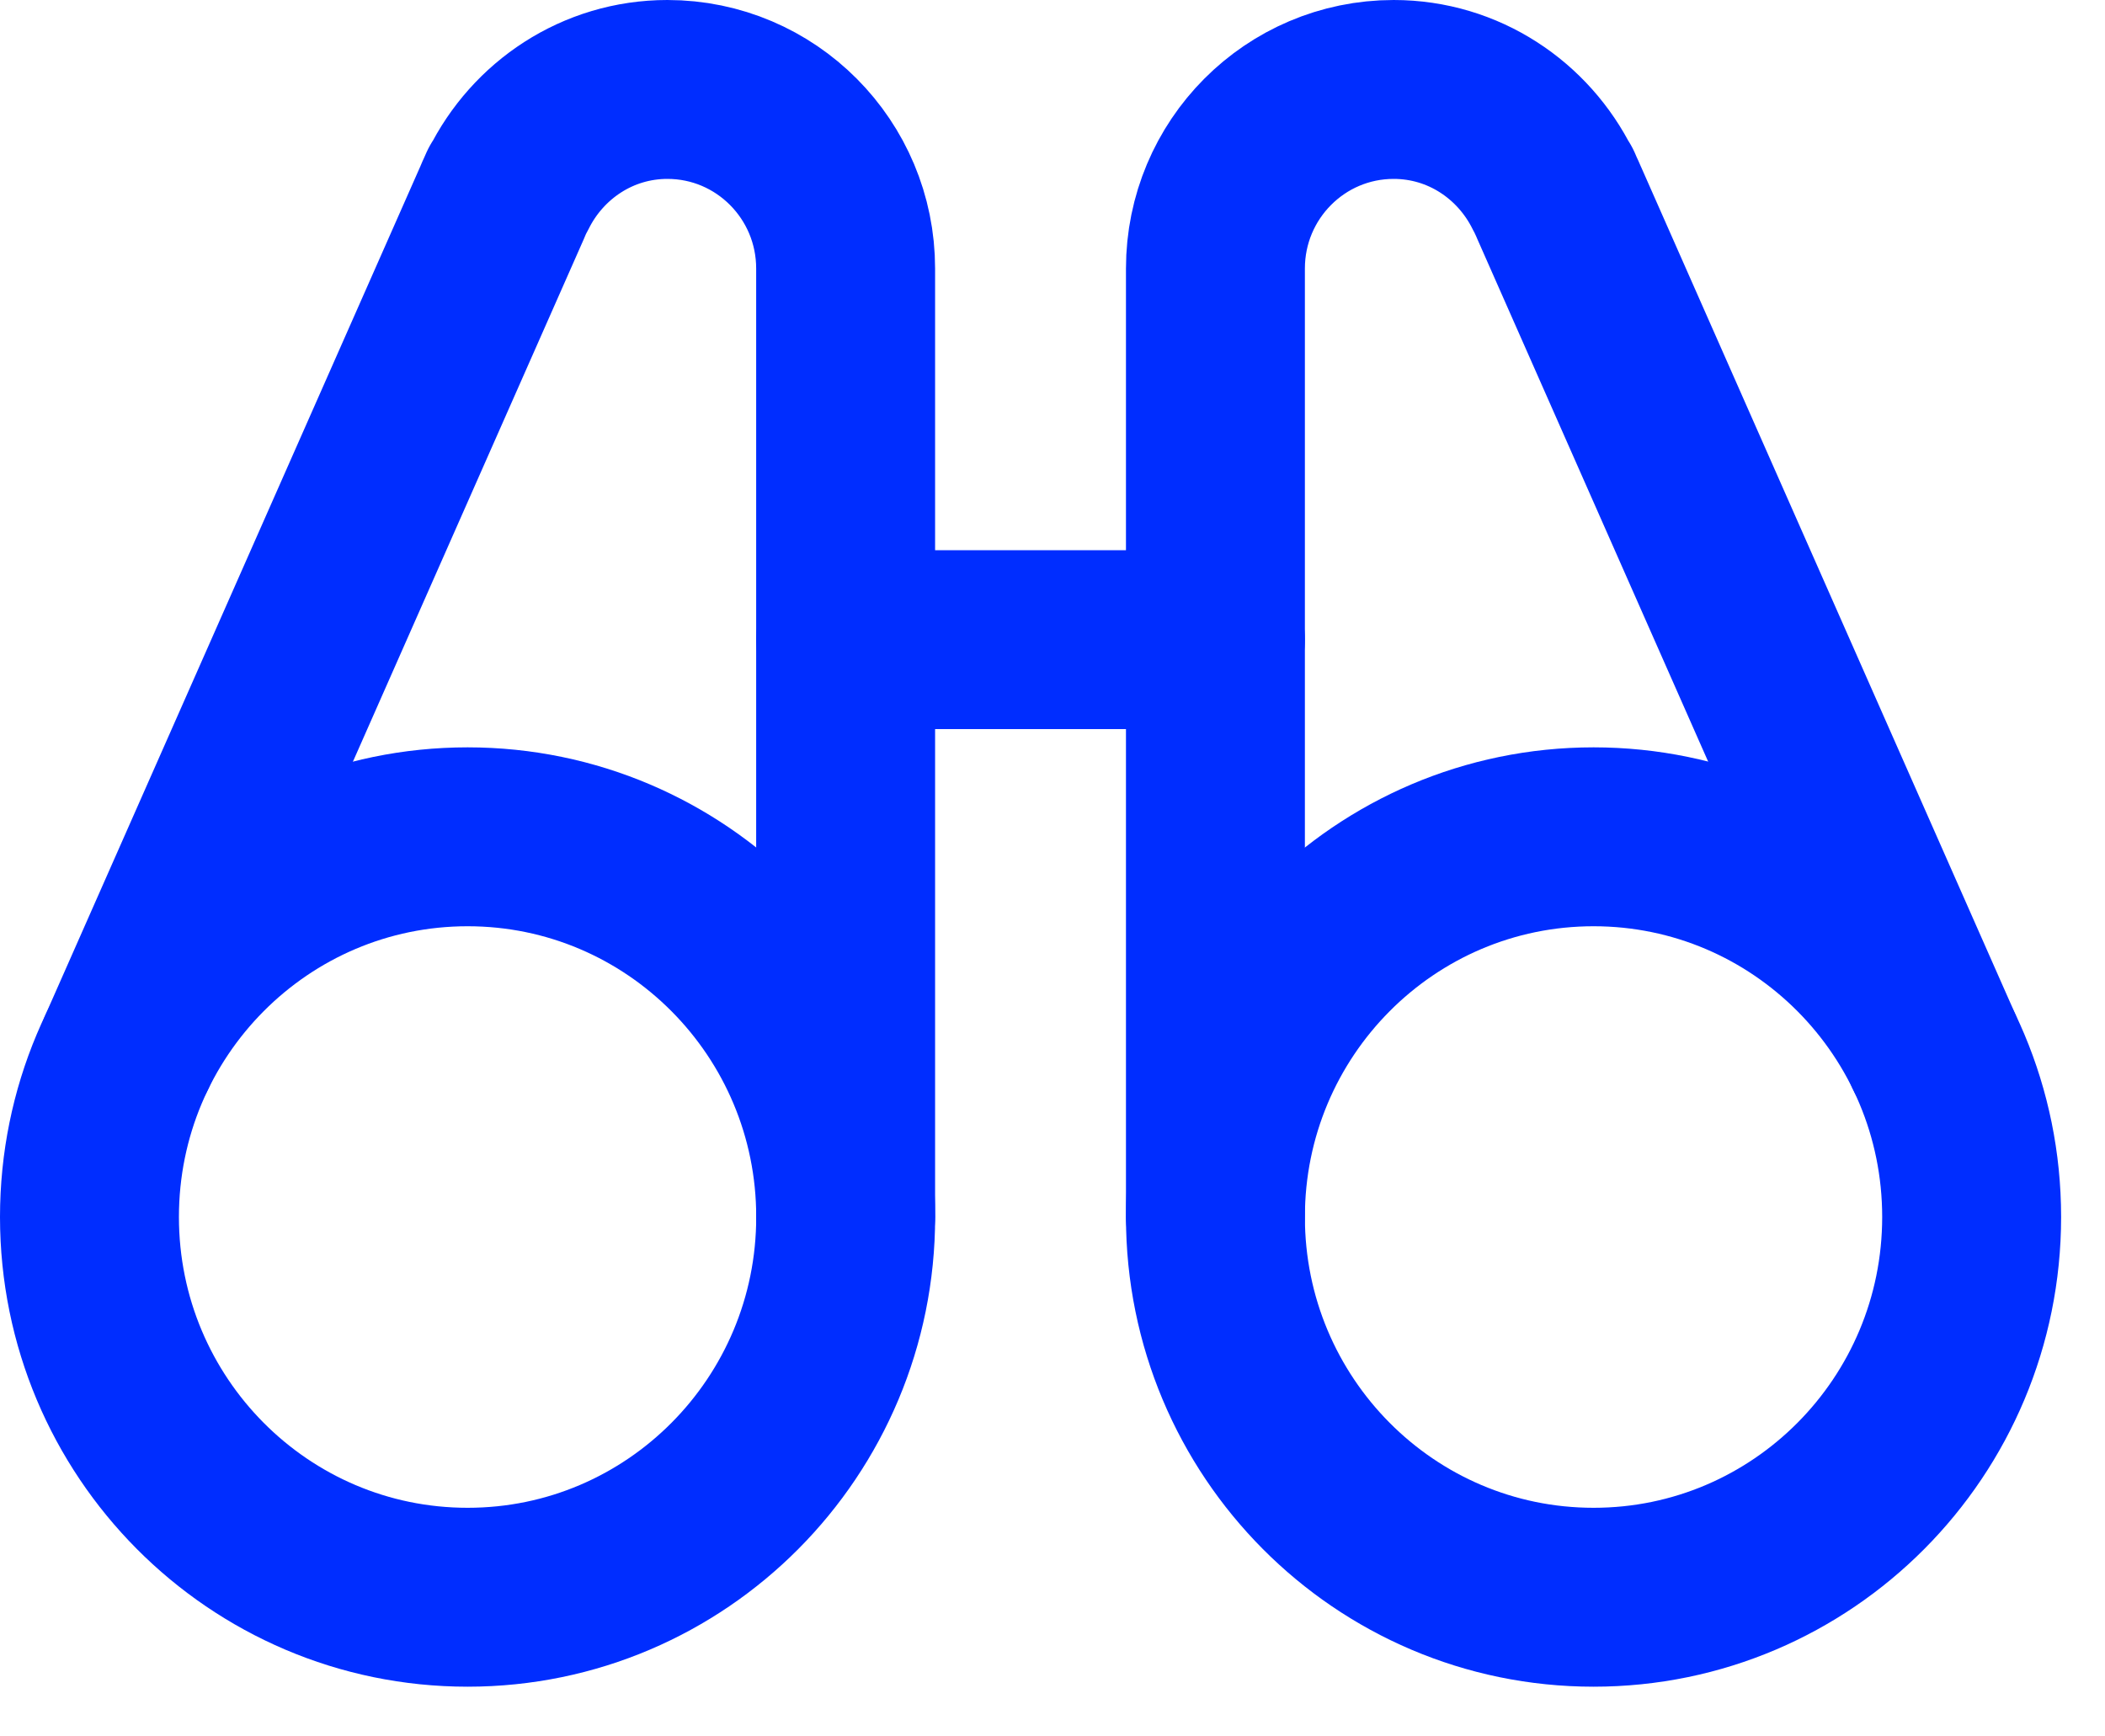
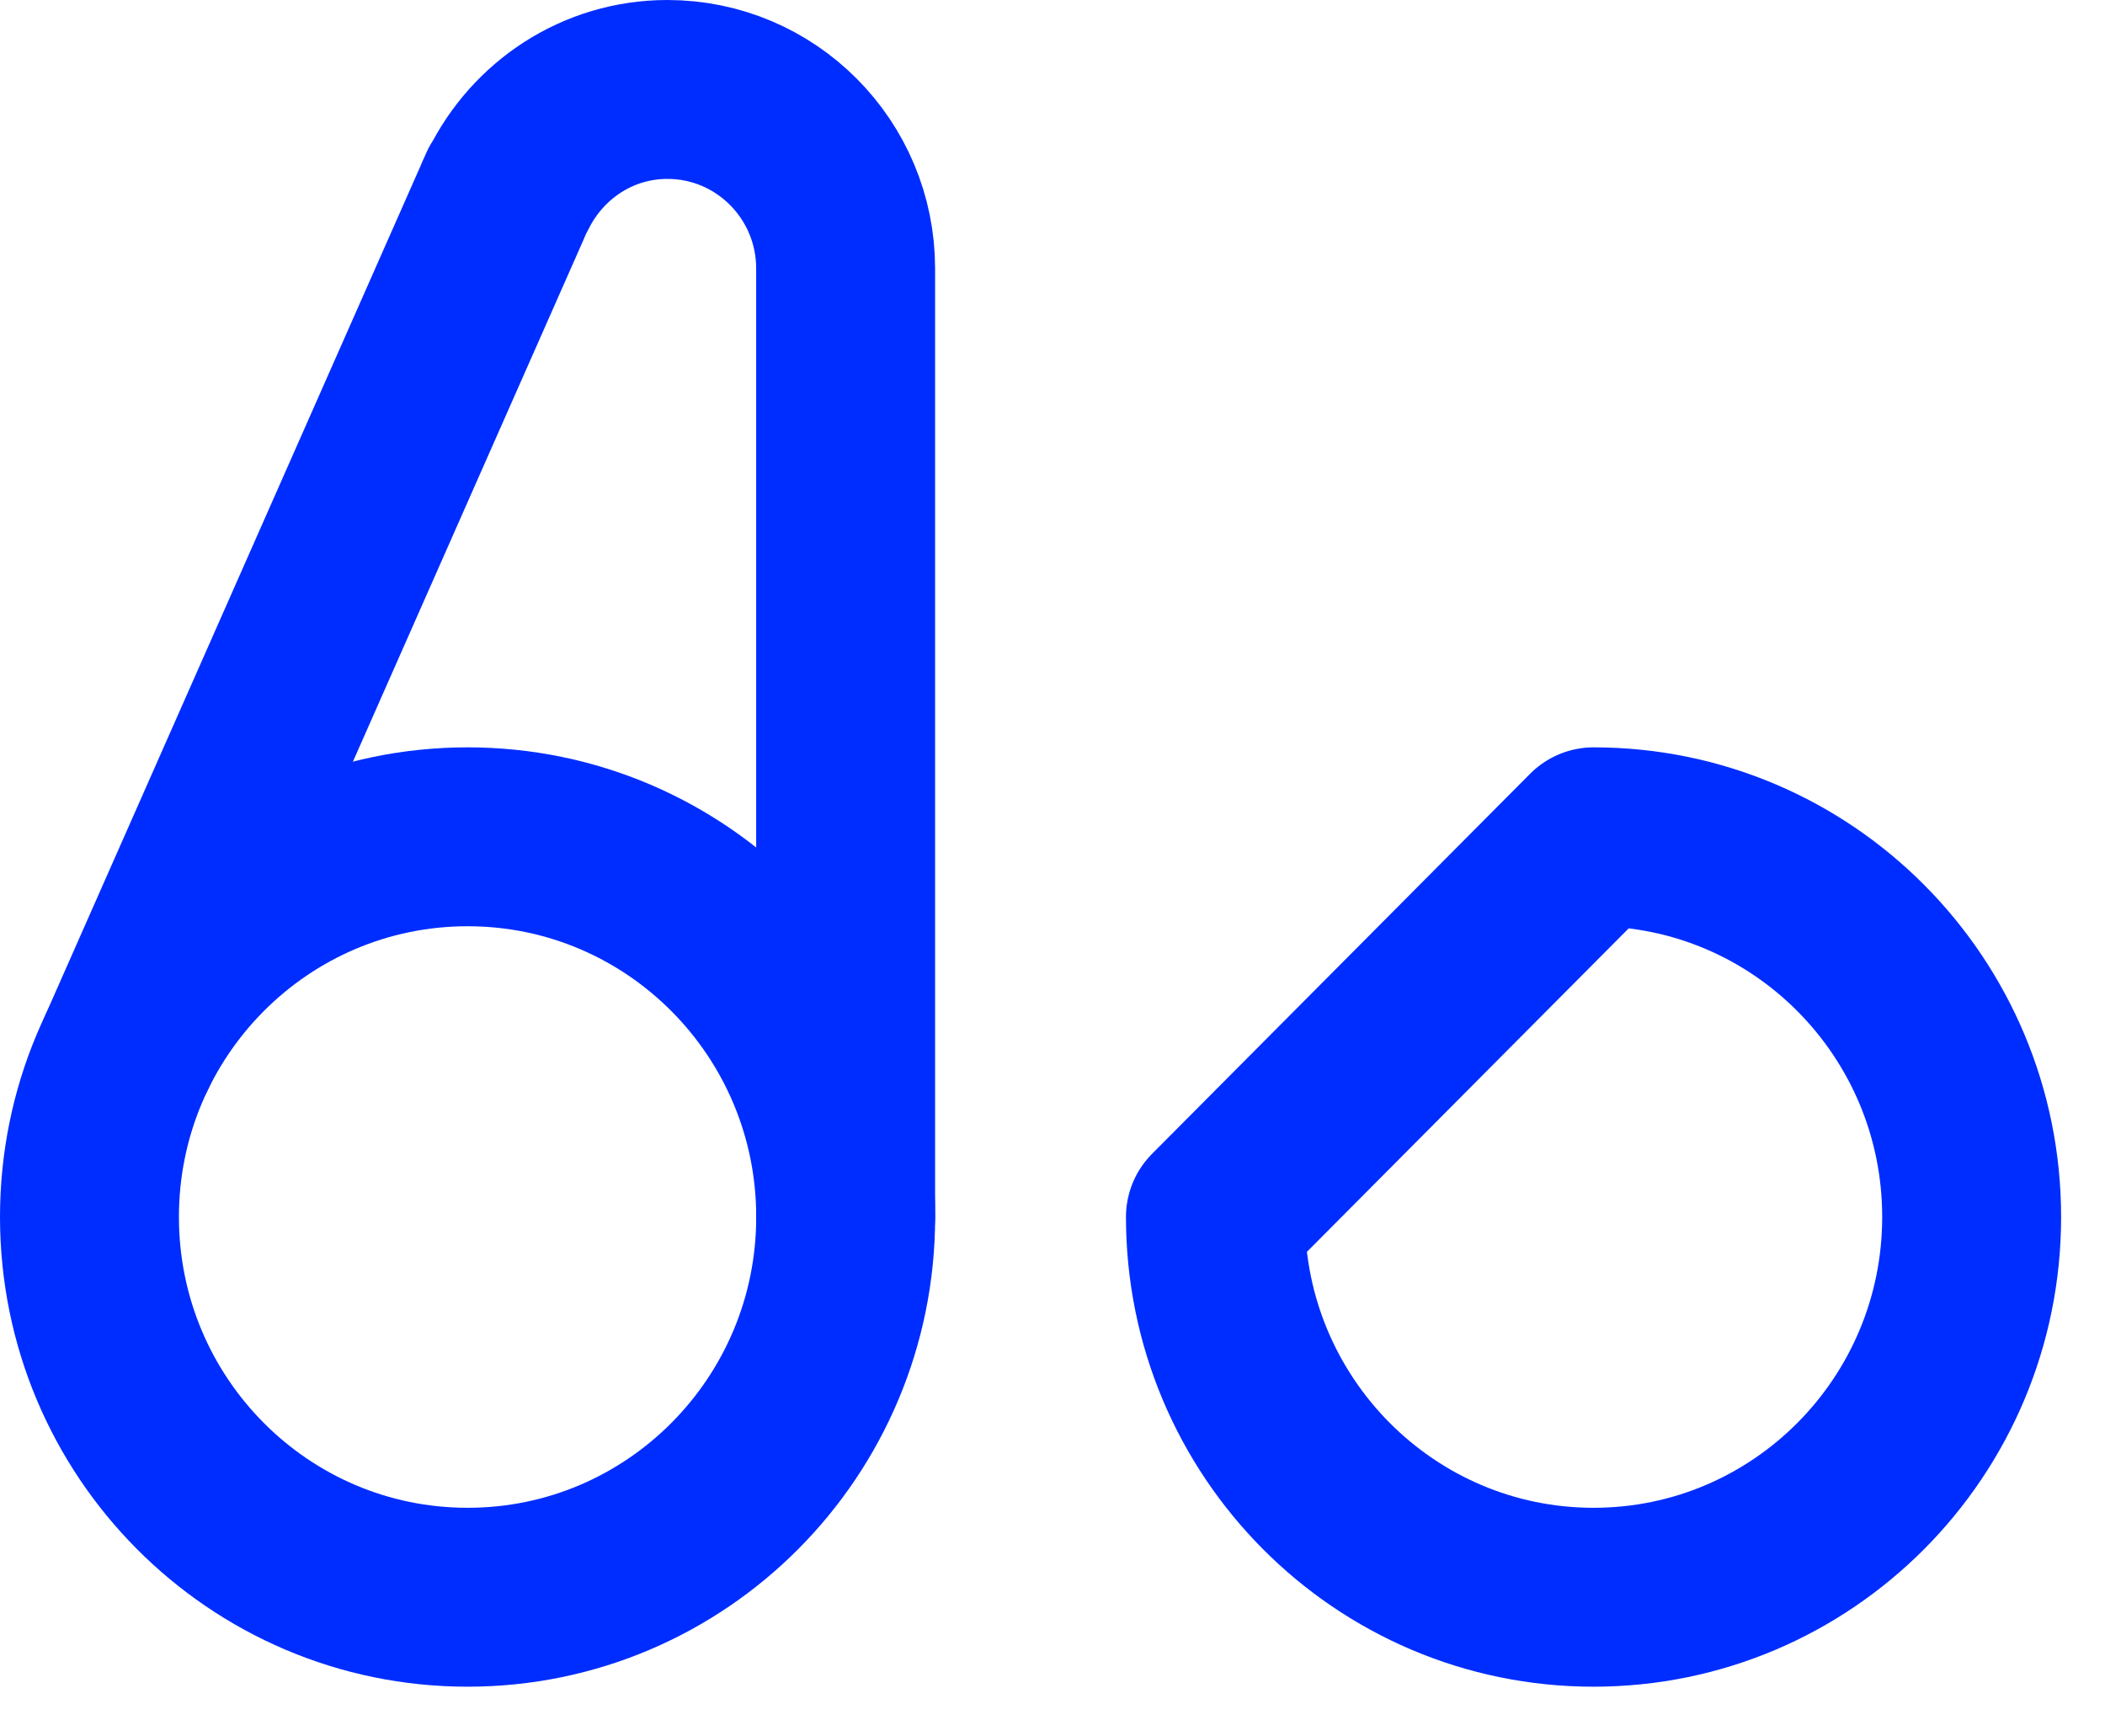
<svg xmlns="http://www.w3.org/2000/svg" width="40px" height="33px" viewBox="0 0 40 33" version="1.1">
  <g id="Group-54-Copy" transform="translate(1.7 1.7)">
    <path d="M14.37 7.225C14.37 11.216 11.154 14.452 7.186 14.452C3.217 14.452 0 11.216 0 7.225C0 3.236 3.217 0 7.186 0C11.154 0 14.37 3.236 14.37 7.225Z" transform="translate(0 14.203)" id="Stroke-1" fill="none" fill-rule="evenodd" stroke="#002DFF" stroke-width="3.4" stroke-linecap="round" stroke-linejoin="round" />
    <path d="M13.652 21.428L13.652 3.404C13.652 1.523 12.136 0 10.265 0C8.938 0 7.798 0.776 7.245 1.897L7.237 1.895L7.201 1.977C7.174 2.035 7.147 2.093 7.123 2.154L0 18.277" transform="translate(0.717 0)" id="Stroke-3" fill="none" fill-rule="evenodd" stroke="#002DFF" stroke-width="3.4" stroke-linecap="round" stroke-linejoin="round" />
-     <path d="M0 7.225C0 11.216 3.217 14.452 7.186 14.452C11.154 14.452 14.37 11.216 14.37 7.225C14.37 3.236 11.154 0 7.186 0C3.217 0 0 3.236 0 7.225Z" transform="translate(21.396 14.203)" id="Stroke-5" fill="none" fill-rule="evenodd" stroke="#002DFF" stroke-width="3.4" stroke-linecap="round" stroke-linejoin="round" />
-     <path d="M0 21.428L0 3.404C0 1.523 1.516 0 3.387 0C4.716 0 5.854 0.776 6.409 1.897L6.416 1.895L6.451 1.977C6.478 2.035 6.506 2.093 6.531 2.154L13.652 18.277" transform="translate(21.396 0)" id="Stroke-7" fill="none" fill-rule="evenodd" stroke="#002DFF" stroke-width="3.4" stroke-linecap="round" stroke-linejoin="round" />
-     <path d="M0 0.853L7.026 0.853" transform="translate(14.37 9.603)" id="Stroke-9" fill="none" fill-rule="evenodd" stroke="#002DFF" stroke-width="3.4" stroke-linecap="round" stroke-linejoin="round" />
+     <path d="M0 7.225C0 11.216 3.217 14.452 7.186 14.452C11.154 14.452 14.37 11.216 14.37 7.225C14.37 3.236 11.154 0 7.186 0Z" transform="translate(21.396 14.203)" id="Stroke-5" fill="none" fill-rule="evenodd" stroke="#002DFF" stroke-width="3.4" stroke-linecap="round" stroke-linejoin="round" />
  </g>
</svg>